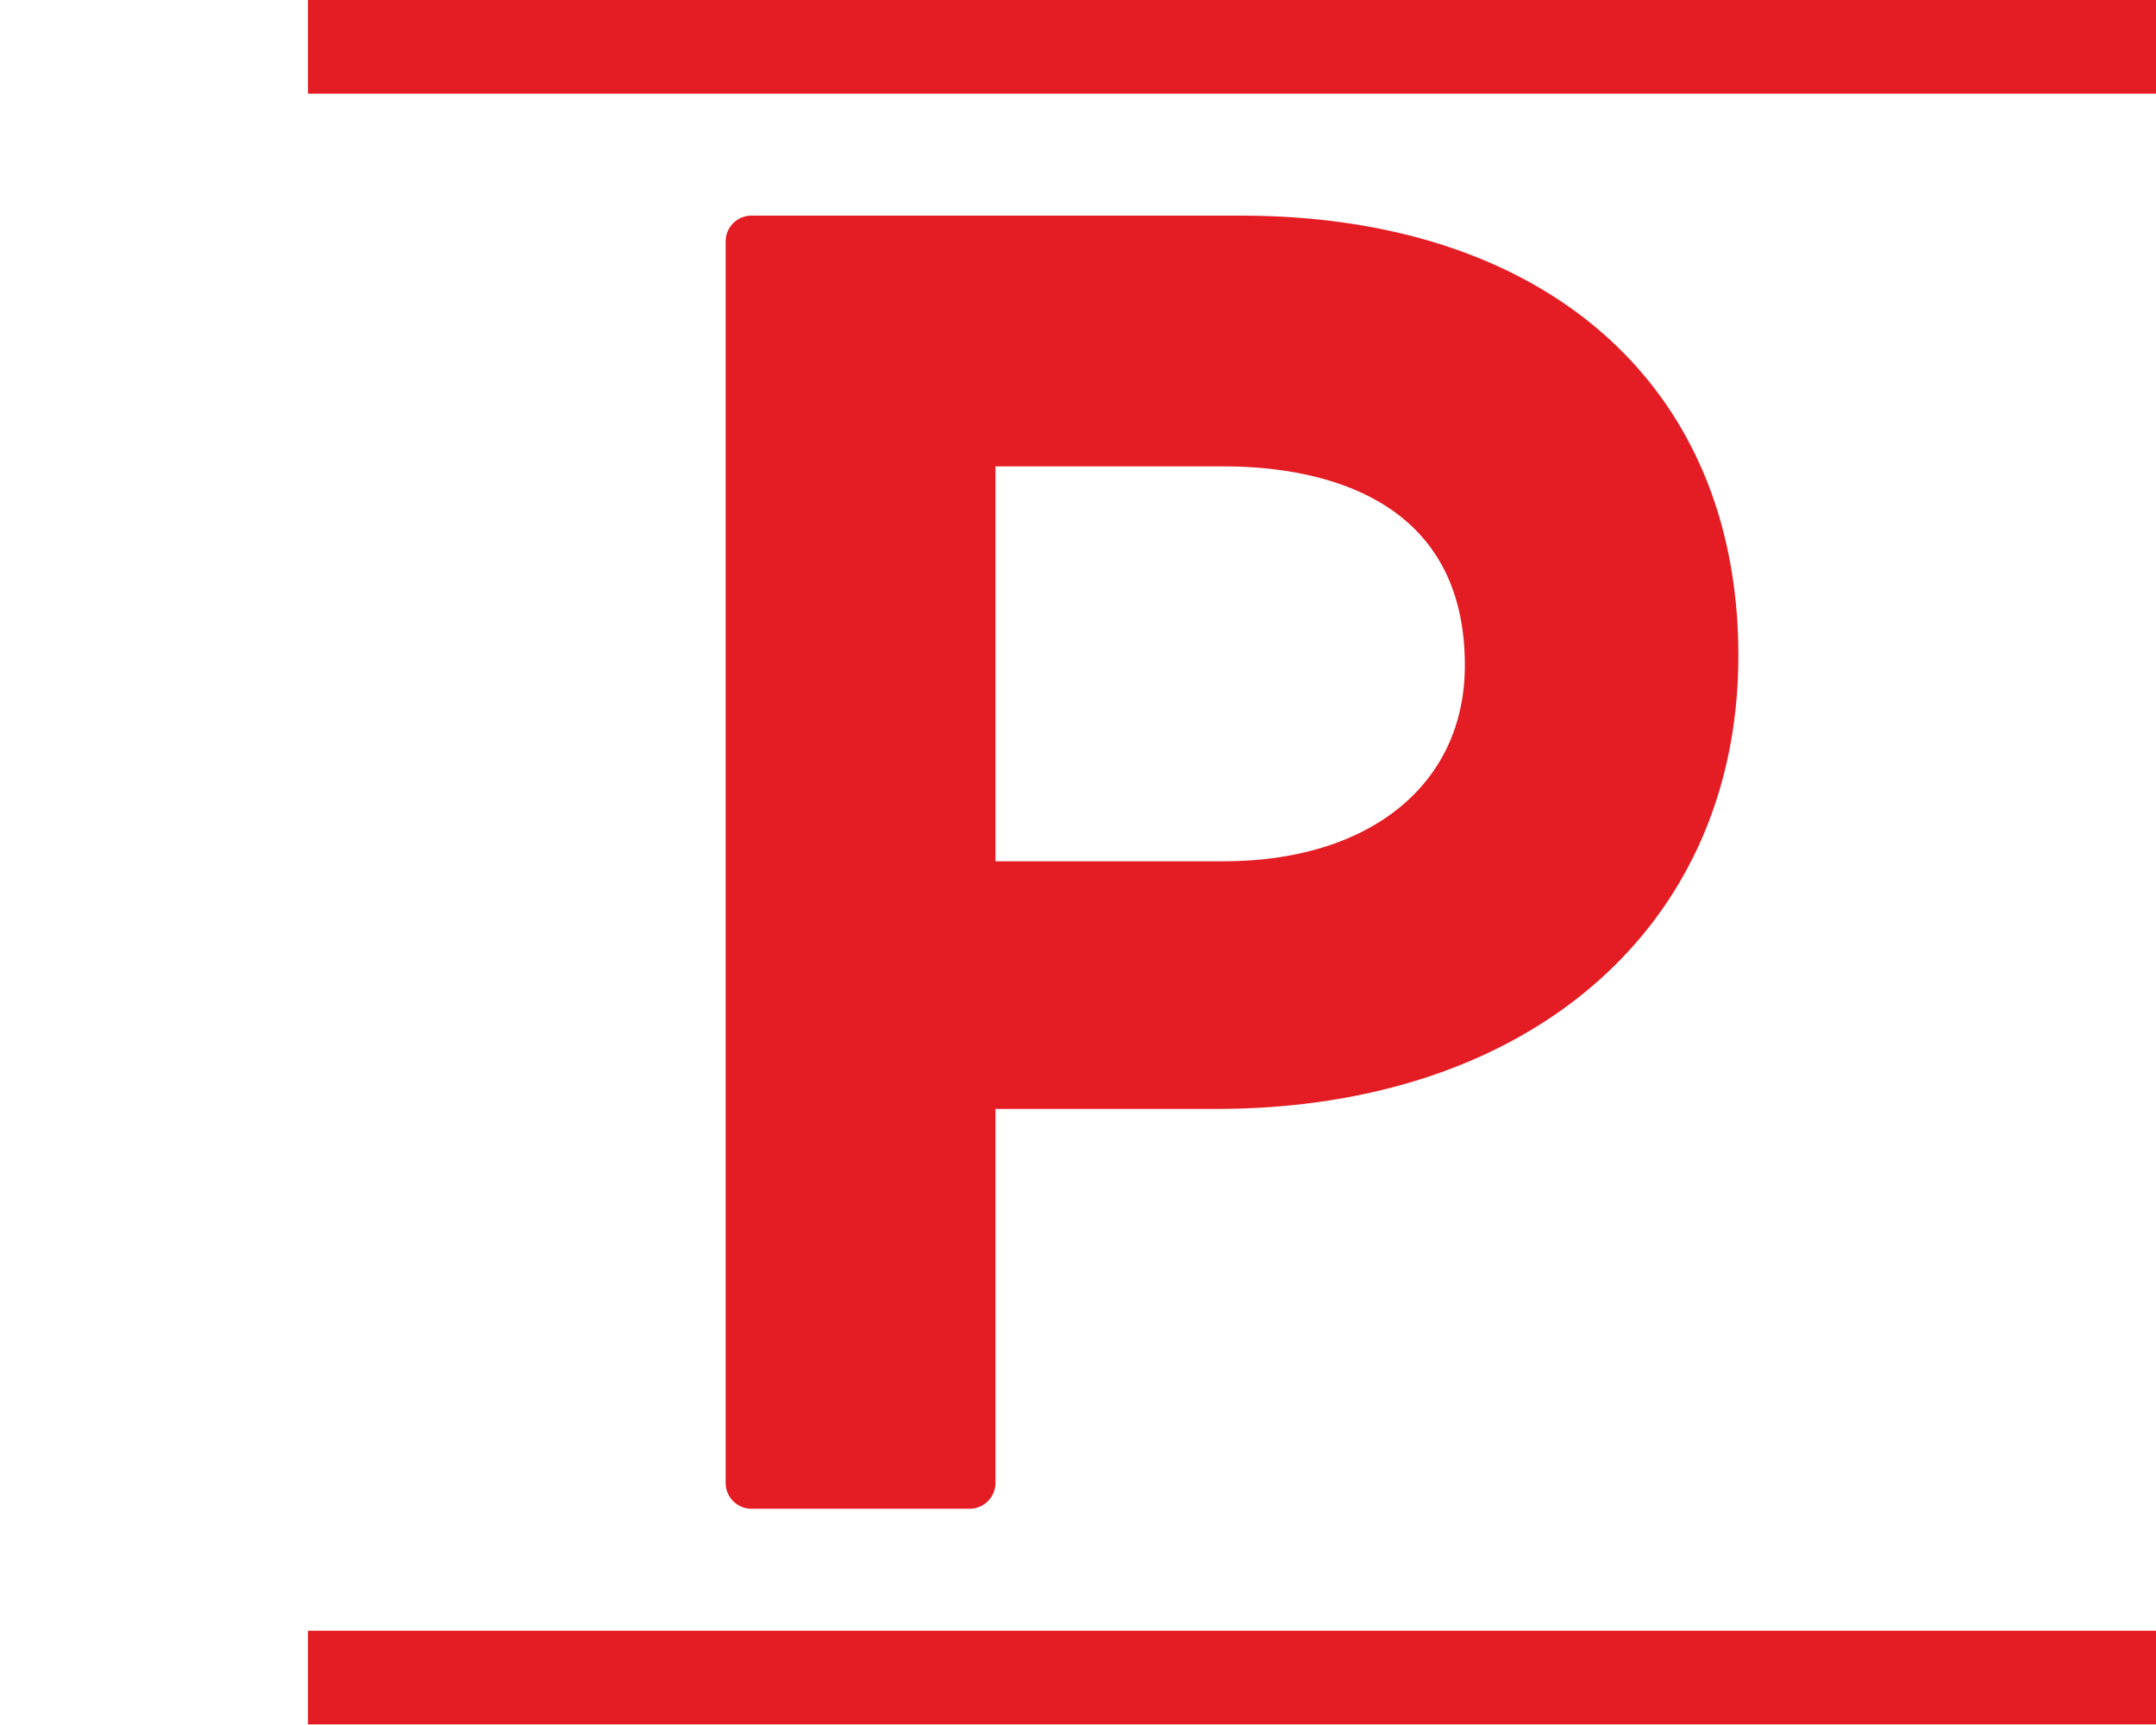
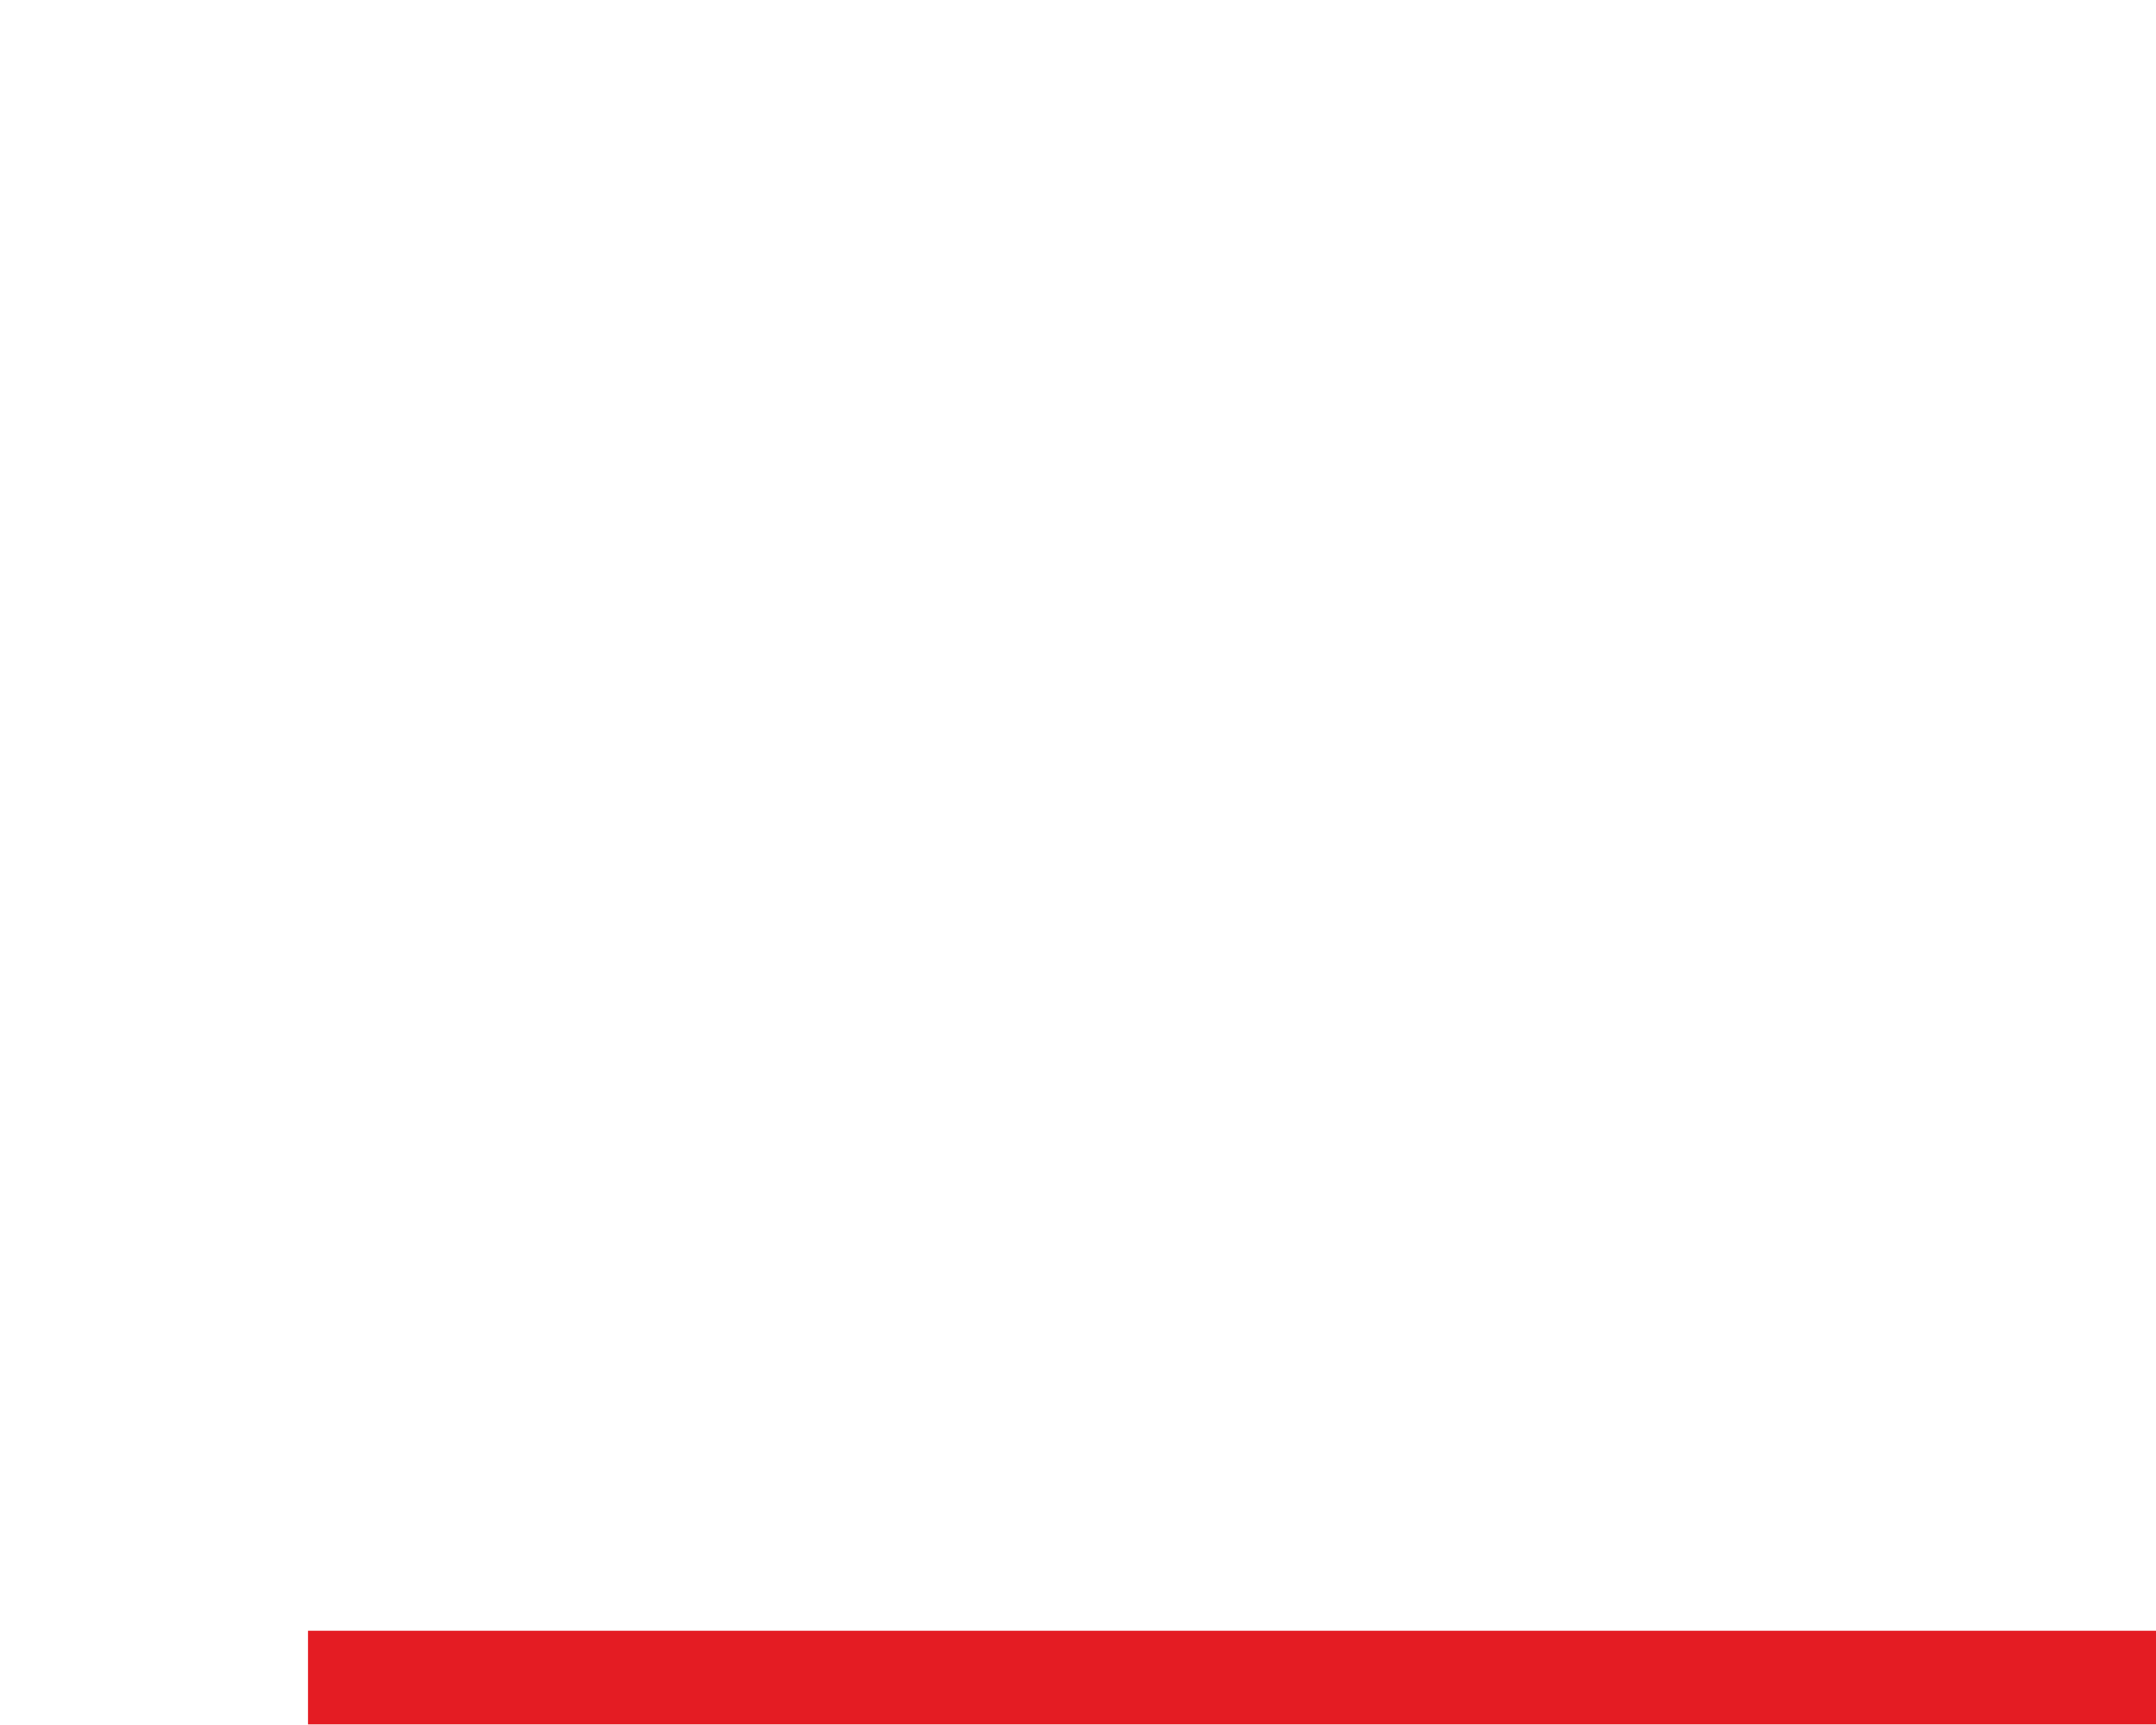
<svg xmlns="http://www.w3.org/2000/svg" id="eab040b5-a84b-4c7c-8b34-6c15a504e1b9" data-name="Calque 1" width="35" height="28" viewBox="0 0 35 28">
  <title>logo-cp-primeau-S</title>
-   <path d="M20.14,3.5H12.2a.42.42,0,0,0-.42.43V24.07a.42.42,0,0,0,.42.42h3.54a.42.42,0,0,0,.42-.42V18h3.58c5.07,0,8.48-2.94,8.48-7.36S25.05,3.5,20.14,3.5Zm3.64,7.3c0,1.93-1.54,3.18-3.92,3.18h-3.7V7.57h3.7C21.32,7.57,23.78,8,23.78,10.8Z" fill="#e41c23" />
  <rect x="5" y="26.47" width="30" height="1.52" fill="#e41c23" />
-   <rect x="5" width="30" height="1.52" fill="#e41c23" />
</svg>